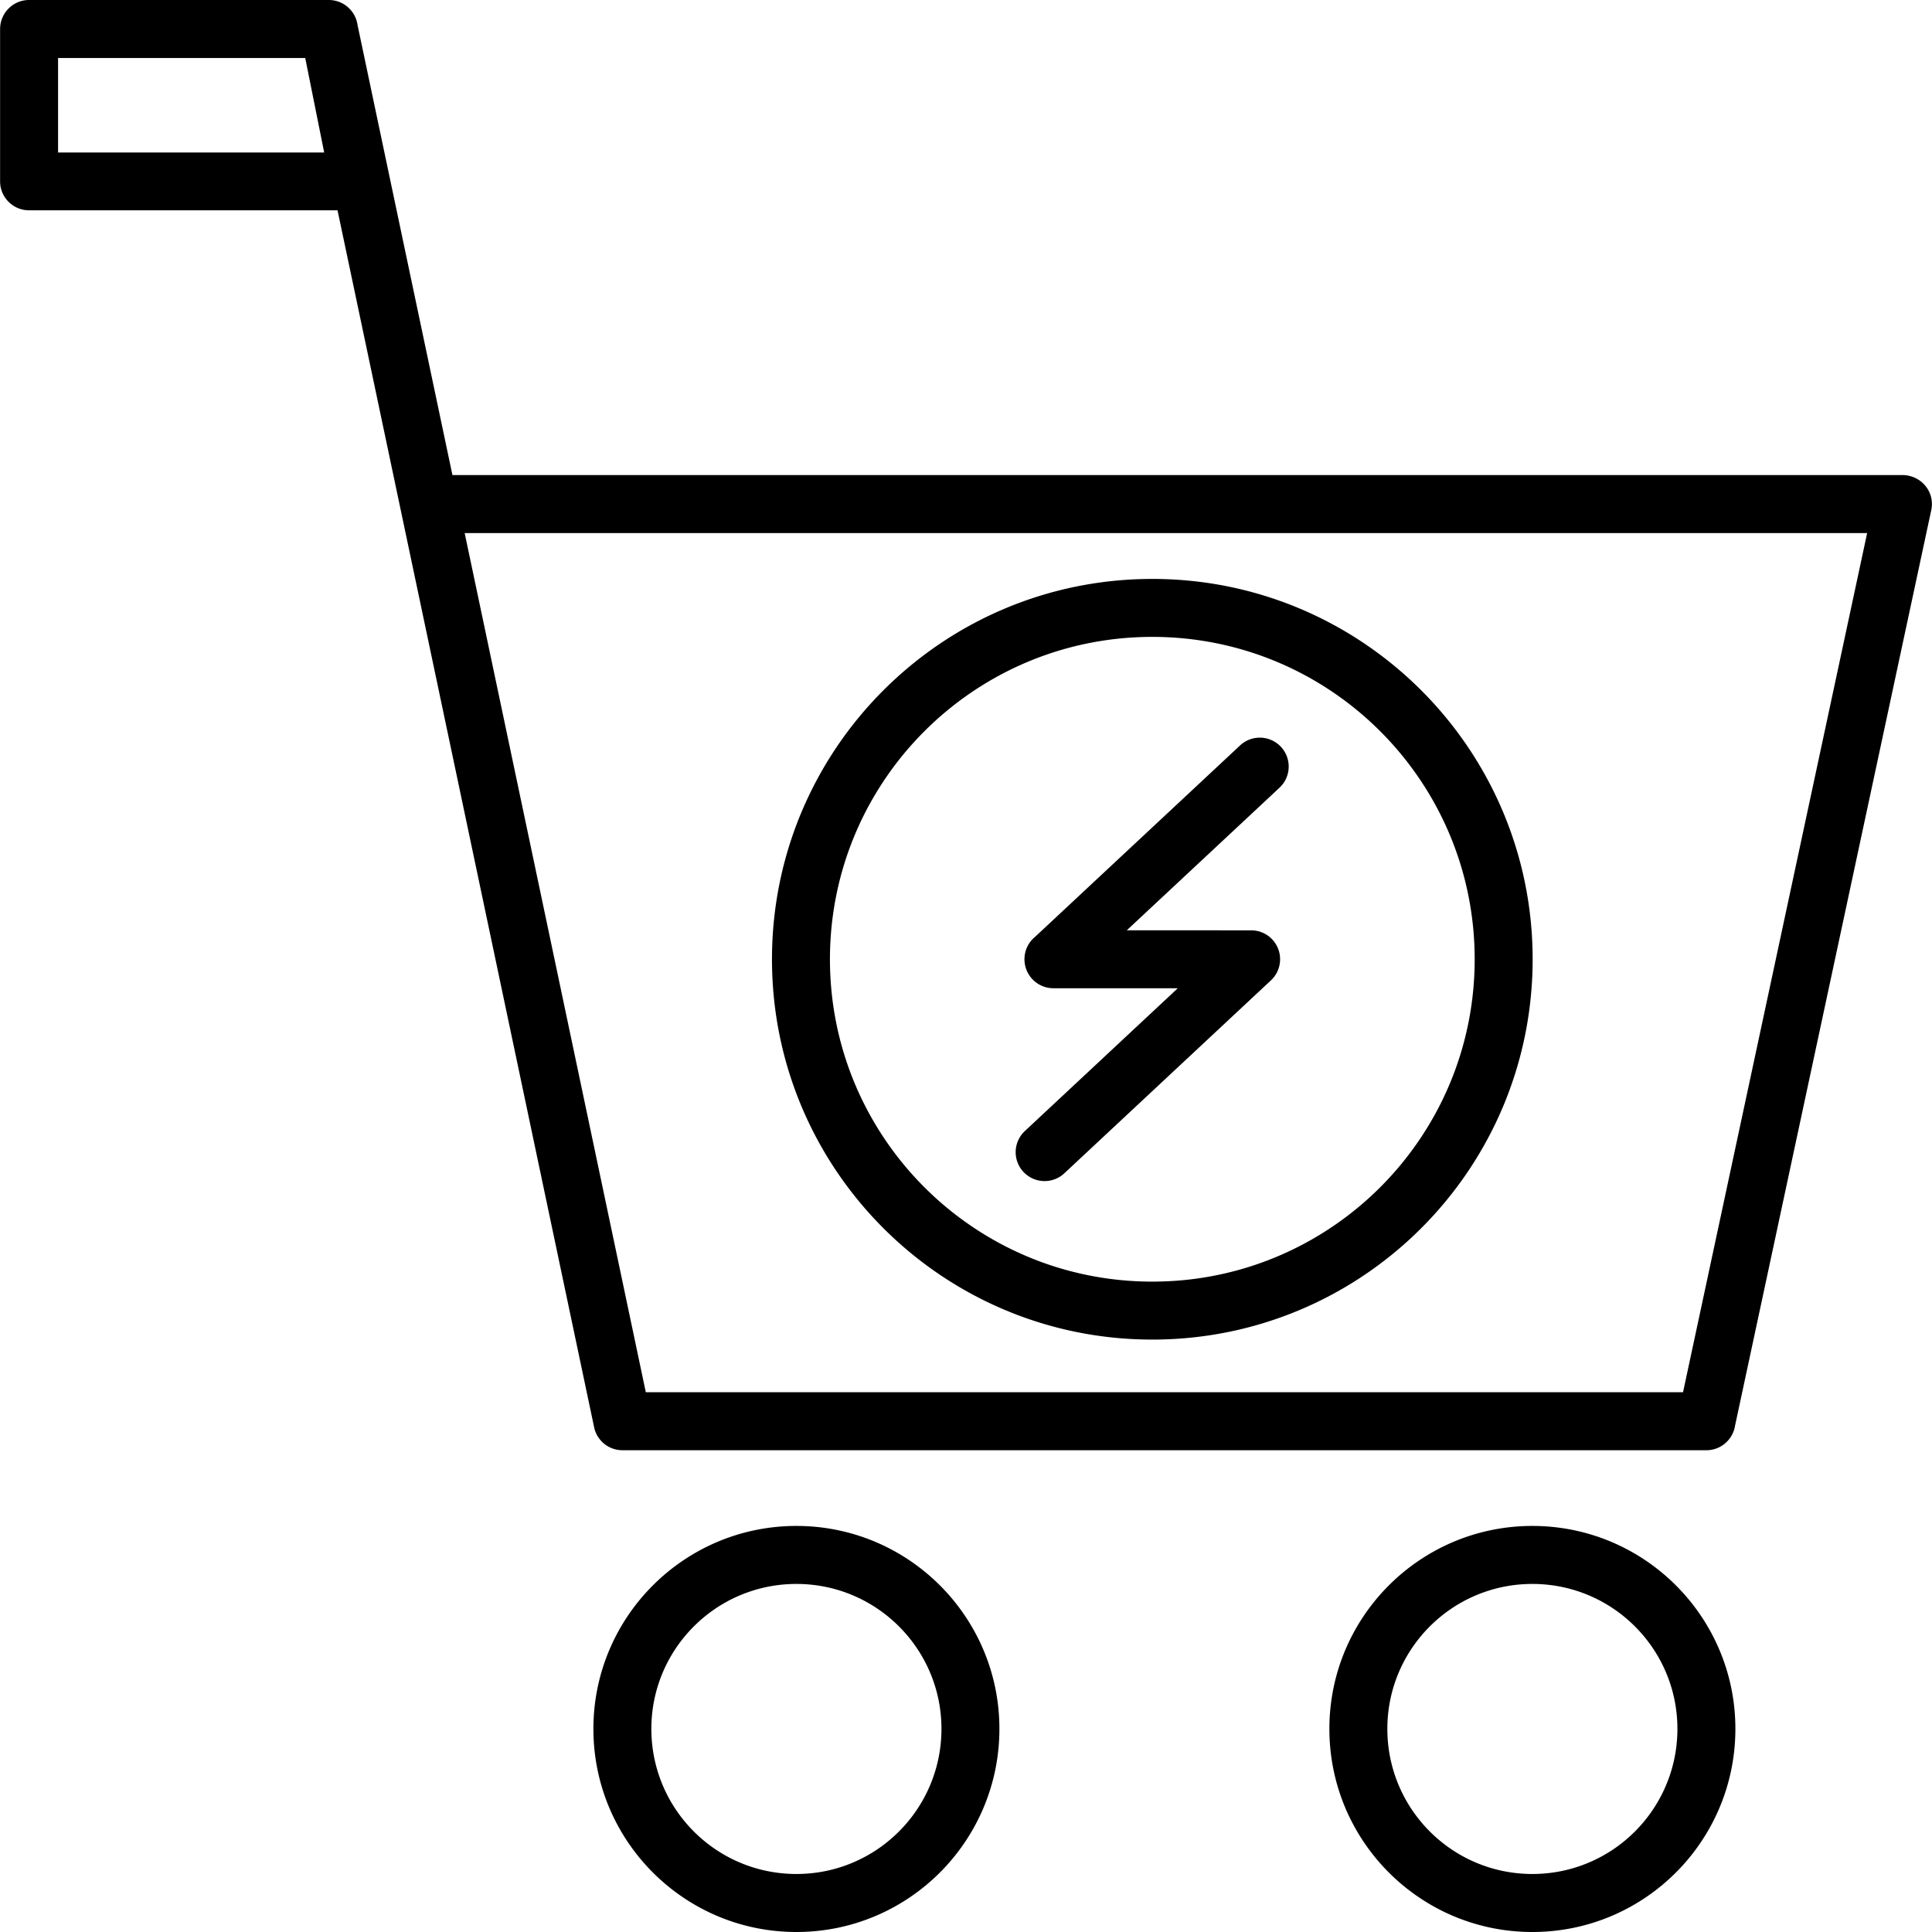
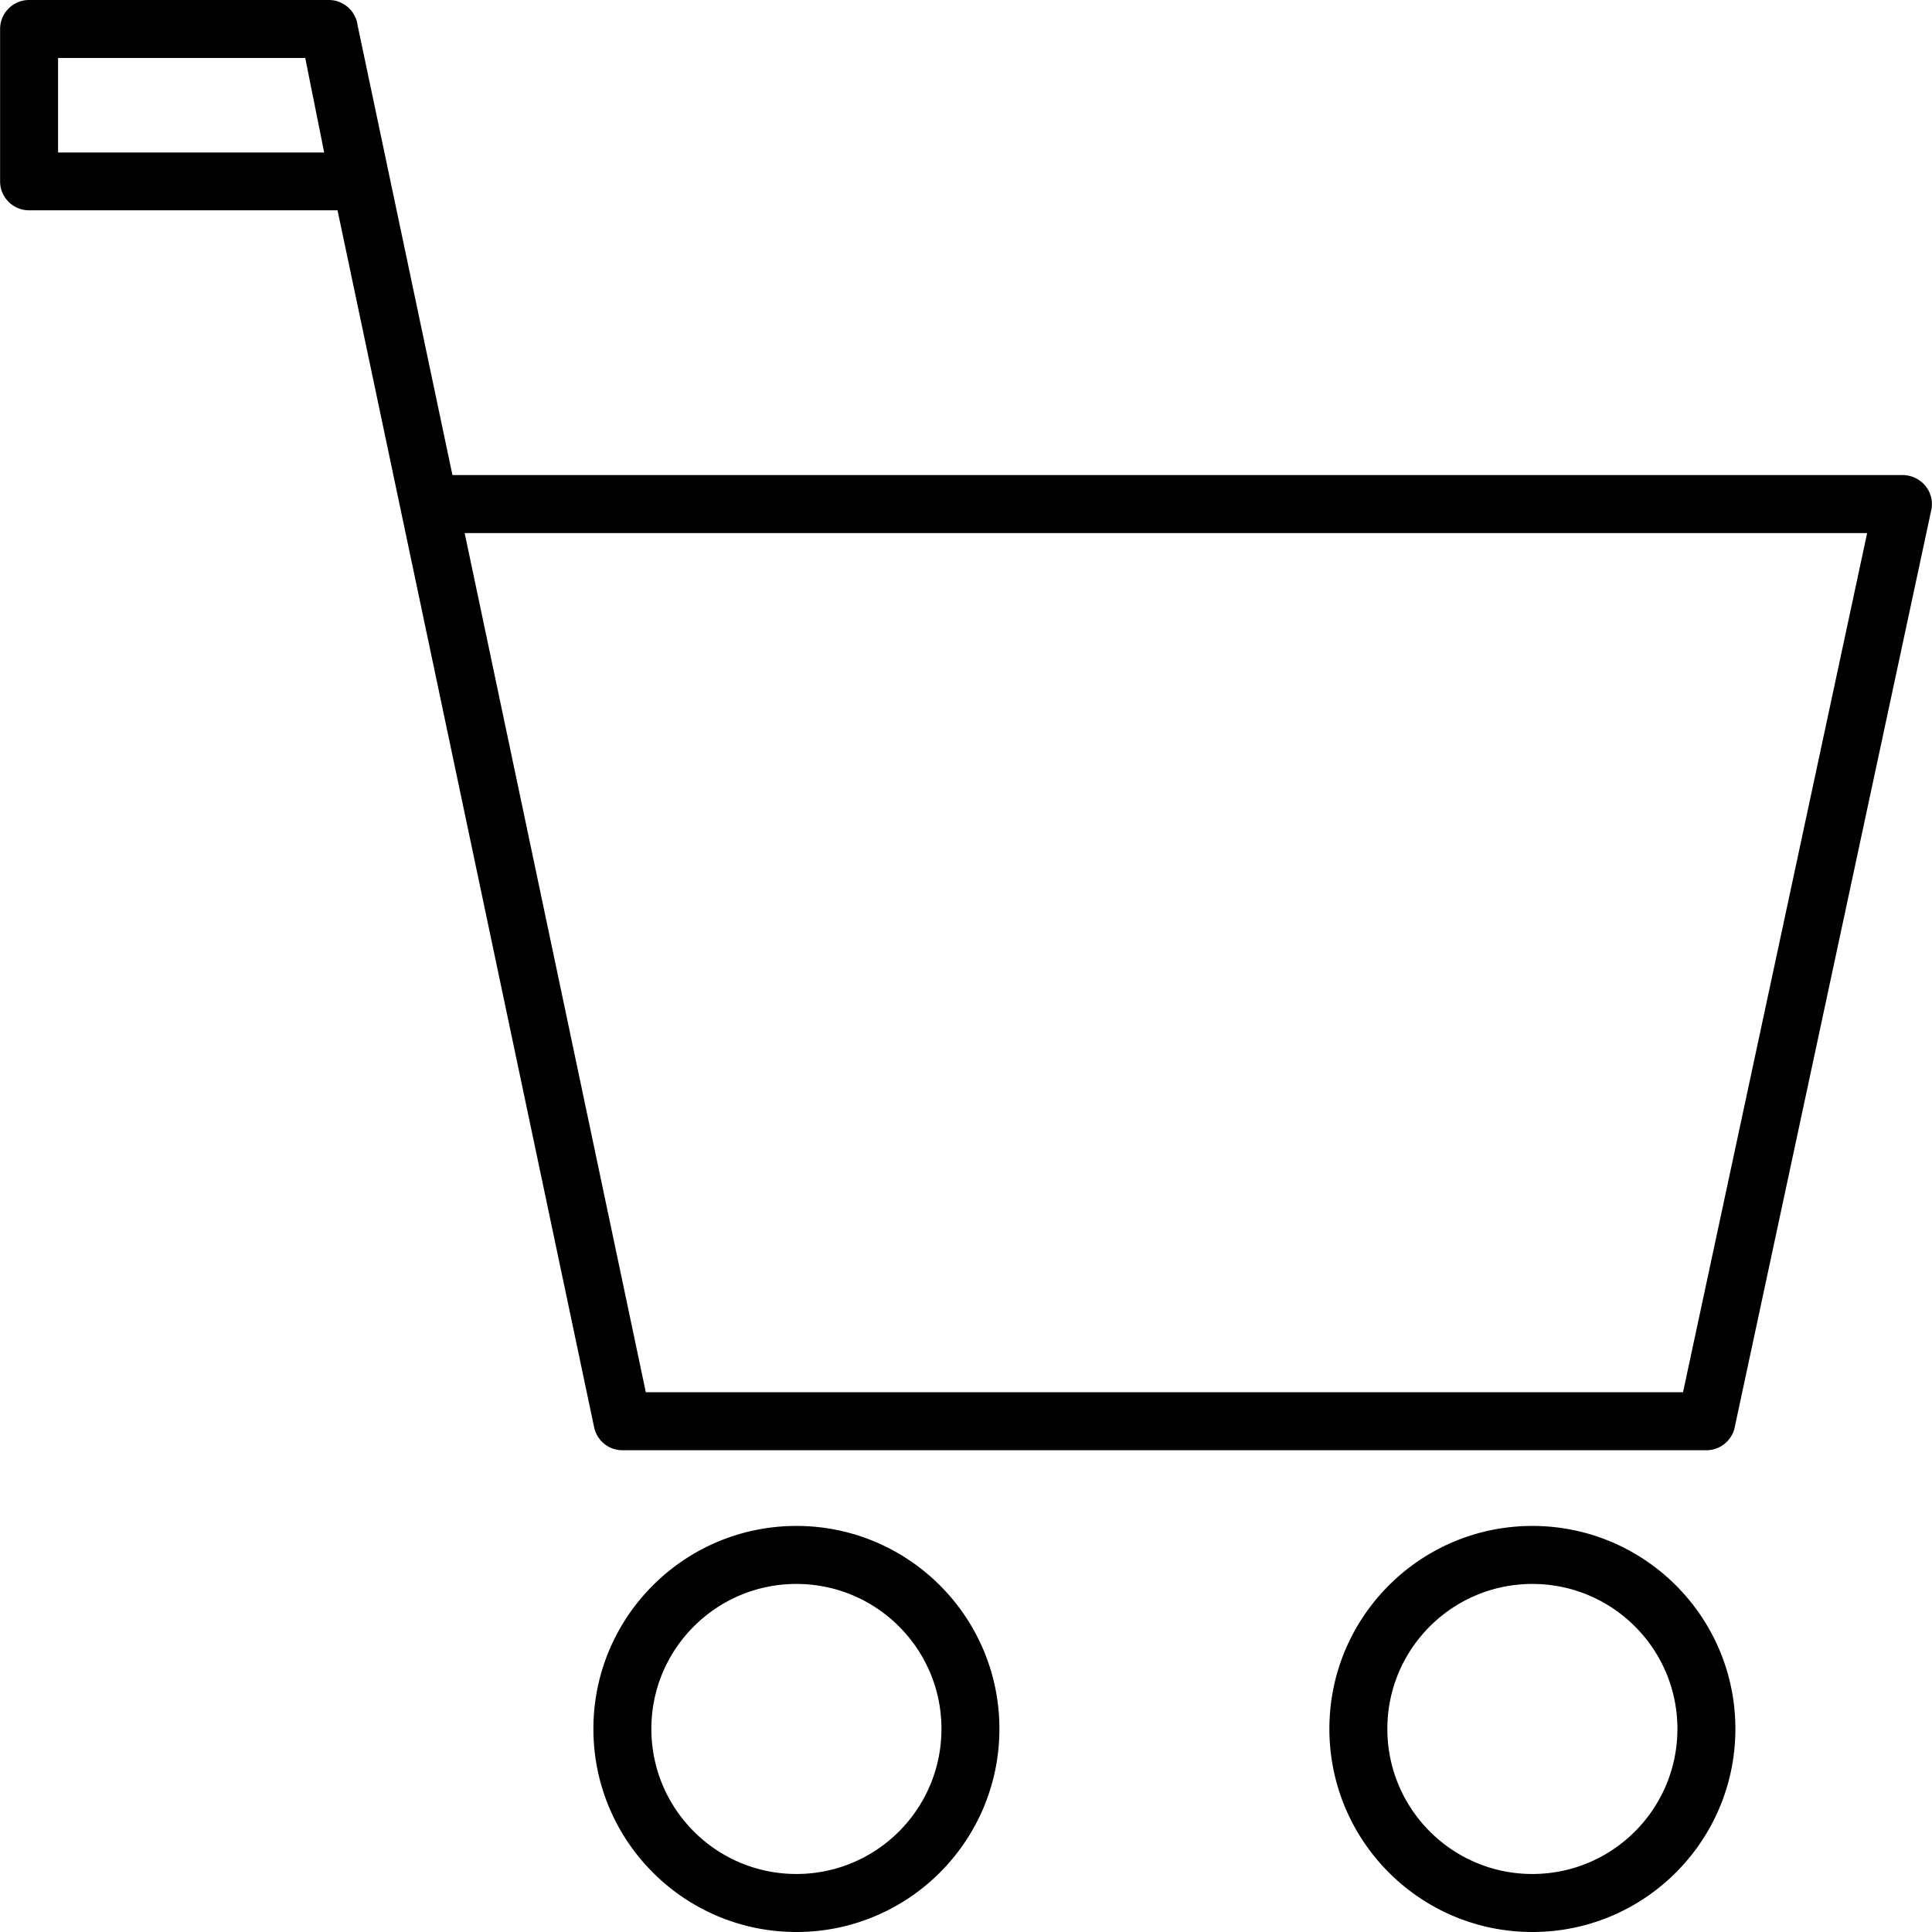
<svg xmlns="http://www.w3.org/2000/svg" version="1.1" width="512" height="512" x="0" y="0" viewBox="0 0 500 500" style="enable-background:new 0 0 512 512" xml:space="preserve" class="">
  <g>
    <switch>
      <g>
        <path d="M7.524 0h77.58c3.797 0 6.932 2.839 7.432 6.492l24.553 116.45h375.39c4.753.114 8.335 4.347 7.326 9.1l-50.771 236.9c-.544 3.594-3.657 6.377-7.419 6.377H161.073a7.488 7.488 0 0 1-7.32-5.971L87.353 54.428H7.524c-4.138 0-7.5-3.362-7.5-7.478V7.534C.024 3.361 3.386 0 7.524 0zm198.587 409.923c-20.74 0-37.538 16.81-37.538 37.503 0 20.751 16.799 37.56 37.538 37.56 20.734 0 37.537-16.809 37.537-37.56 0-20.693-16.803-37.503-37.537-37.503zm0-15.012c29.006 0 52.534 23.533 52.534 52.515 0 29.04-23.528 52.574-52.534 52.574-29.01 0-52.539-23.534-52.539-52.574 0-28.982 23.528-52.515 52.54-52.515zm190.465 15.012c-20.734 0-37.53 16.81-37.53 37.503 0 20.751 16.796 37.56 37.53 37.56s37.537-16.809 37.537-37.56c0-20.693-16.803-37.503-37.537-37.503zm0-15.012c29.017 0 52.54 23.533 52.54 52.515 0 29.04-23.523 52.574-52.54 52.574-29.01 0-52.532-23.534-52.532-52.574 0-28.982 23.521-52.515 52.532-52.515zM120.254 137.954l46.882 222.352h268.432l47.648-222.352zM78.994 15.012H15.027v24.461h68.872z" fill="#000000" opacity="1" data-original="#000000" class="" />
-         <path fill="#000000" d="M275.5 303.598a7.483 7.483 0 1 1-10.195-10.955l39.508-36.888h-32.187c-4.14 0-7.496-3.362-7.496-7.5a7.48 7.48 0 0 1 2.76-5.815l53.049-49.53a7.481 7.481 0 0 1 10.573.377 7.49 7.49 0 0 1-.383 10.578l-39.509 36.889 32.188.017c2.006 0 4.005.8 5.478 2.389 2.812 3.02 2.643 7.755-.383 10.572zm22.717 28.084c46.081 0 83.428-37.346 83.428-83.428 0-46.08-37.347-83.427-83.428-83.427-46.082 0-83.428 37.346-83.428 83.427 0 46.082 37.346 83.428 83.428 83.428zm0 15.001c-54.353 0-98.43-44.076-98.43-98.429 0-54.358 44.077-98.428 98.43-98.428s98.43 44.075 98.43 98.428-44.07 98.43-98.43 98.43z" opacity="1" data-original="#4dc360" class="" />
      </g>
    </switch>
  </g>
</svg>